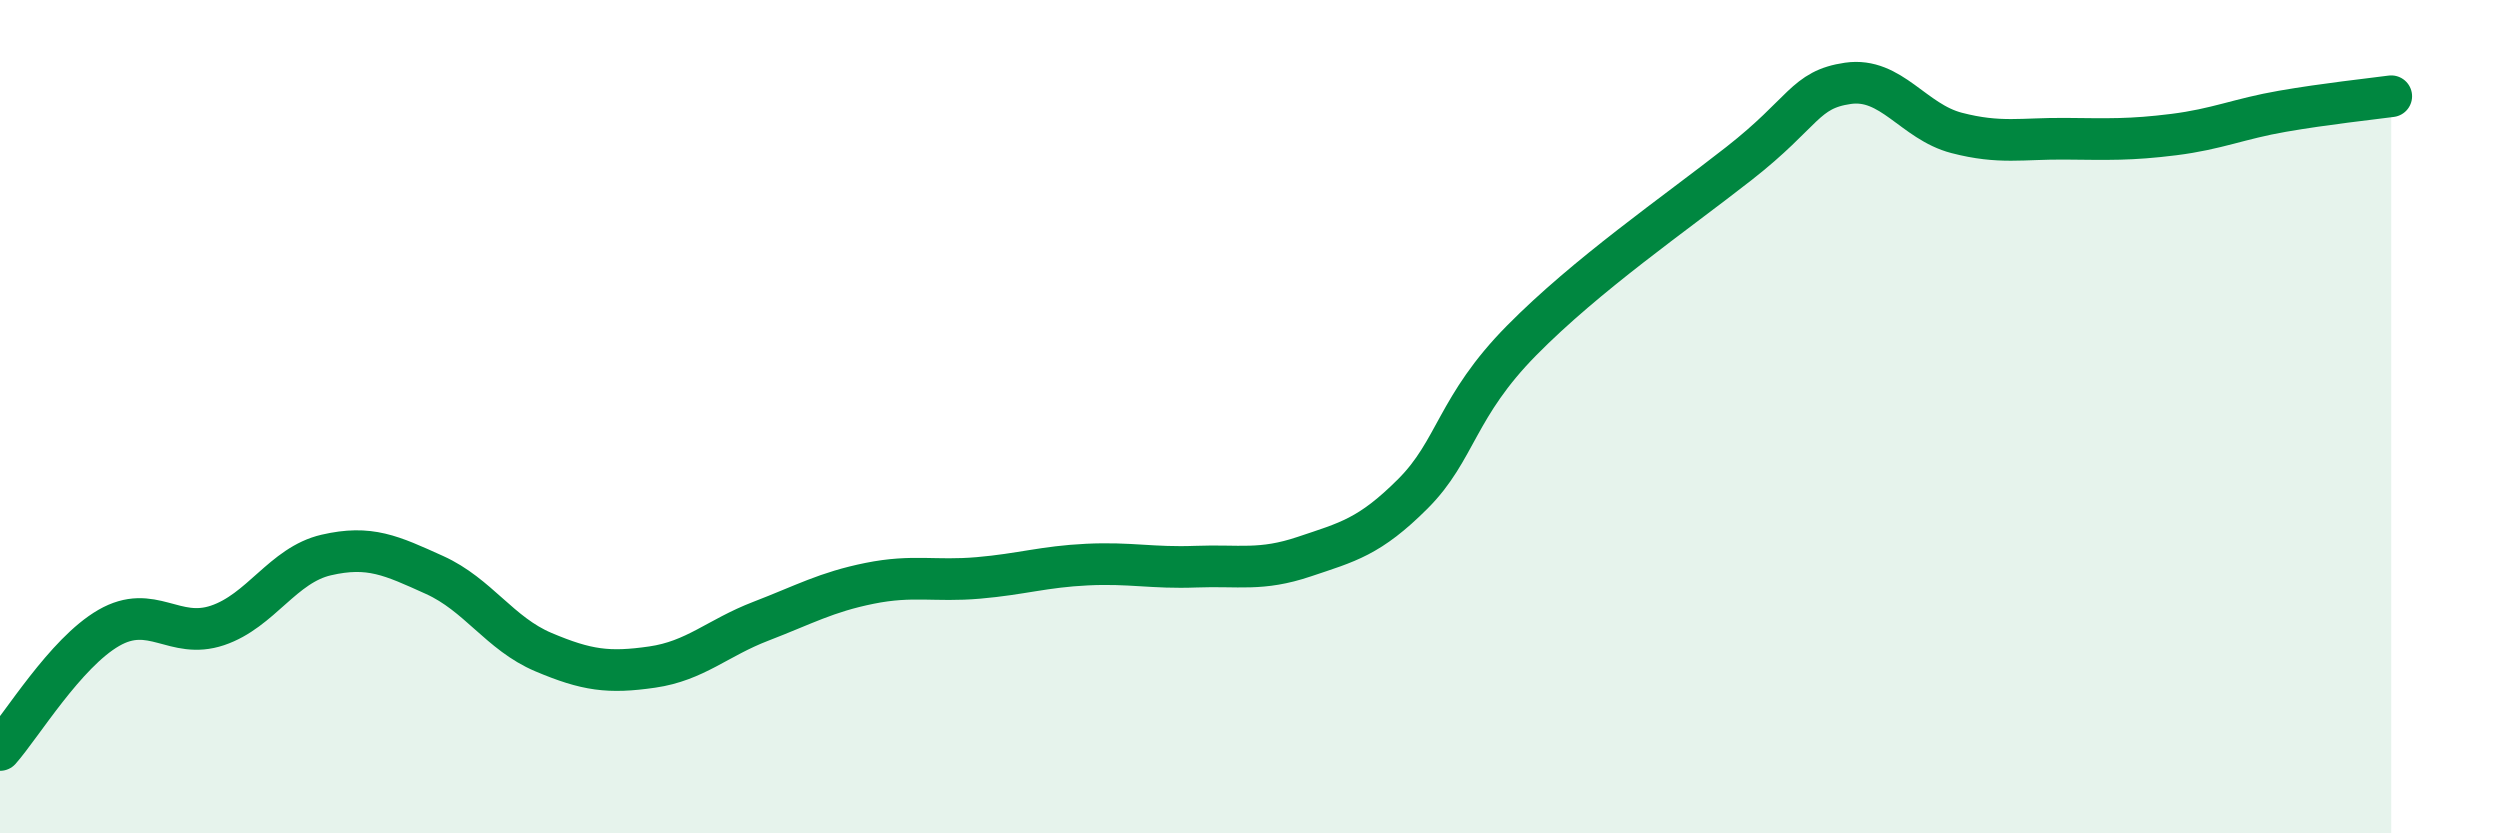
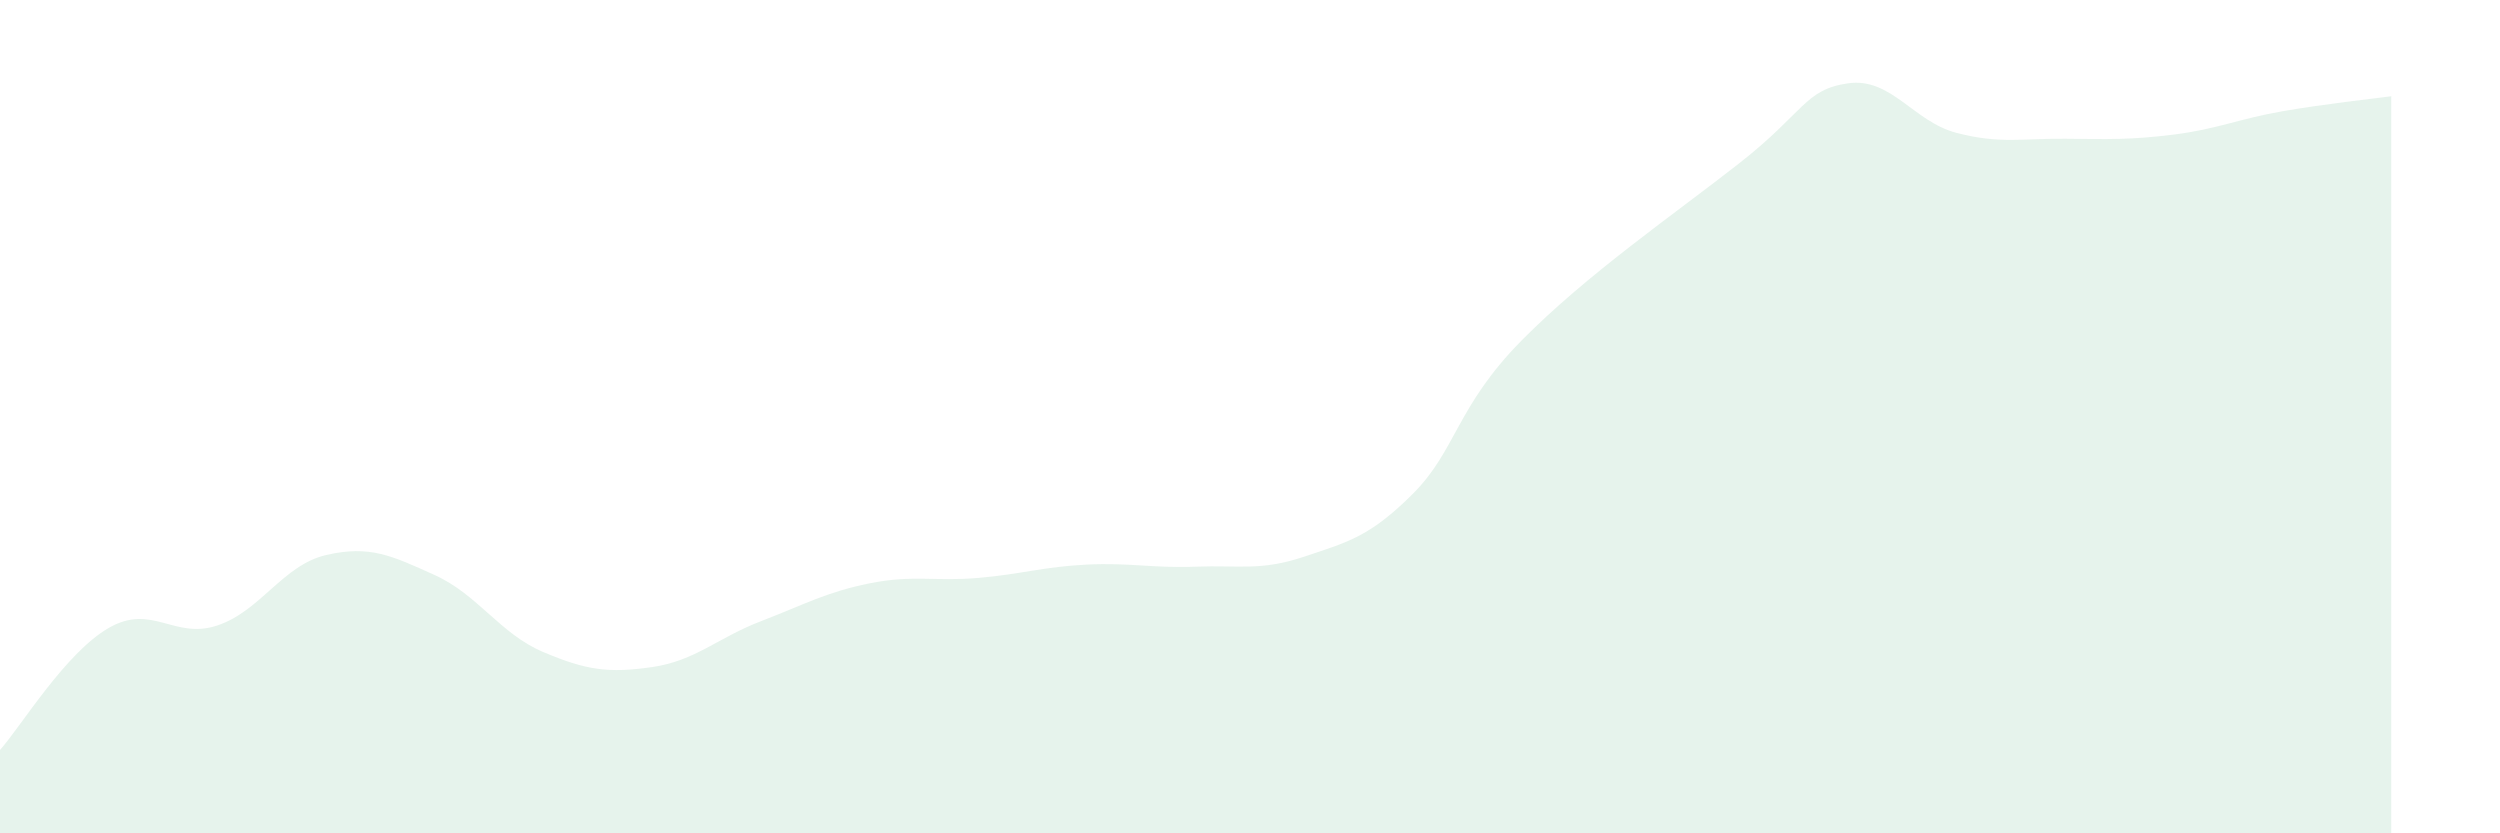
<svg xmlns="http://www.w3.org/2000/svg" width="60" height="20" viewBox="0 0 60 20">
  <path d="M 0,18 C 0.52,17.41 1.57,15.67 2.61,15.07 C 3.65,14.47 4.18,15.36 5.22,15.01 C 6.26,14.66 6.79,13.56 7.83,13.32 C 8.87,13.08 9.39,13.33 10.43,13.8 C 11.47,14.27 12,15.21 13.04,15.65 C 14.08,16.09 14.61,16.16 15.65,16.01 C 16.69,15.86 17.22,15.31 18.26,14.91 C 19.3,14.51 19.83,14.21 20.87,14 C 21.91,13.79 22.44,13.96 23.48,13.87 C 24.52,13.78 25.05,13.6 26.09,13.55 C 27.13,13.5 27.66,13.64 28.7,13.6 C 29.74,13.56 30.26,13.71 31.3,13.36 C 32.34,13.01 32.87,12.89 33.91,11.85 C 34.95,10.81 34.95,9.76 36.52,8.17 C 38.09,6.58 40.17,5.15 41.74,3.92 C 43.31,2.69 43.31,2.15 44.35,2 C 45.39,1.85 45.92,2.92 46.96,3.19 C 48,3.46 48.53,3.32 49.57,3.33 C 50.61,3.34 51.13,3.36 52.17,3.23 C 53.21,3.1 53.74,2.85 54.78,2.67 C 55.82,2.49 56.87,2.38 57.39,2.31L57.39 20L0 20Z" fill="#008740" opacity="0.1" stroke-linecap="round" stroke-linejoin="round" />
-   <path d="M 0,18 C 0.52,17.41 1.57,15.67 2.61,15.07 C 3.65,14.47 4.18,15.36 5.22,15.01 C 6.26,14.66 6.79,13.56 7.83,13.32 C 8.87,13.08 9.39,13.33 10.43,13.8 C 11.47,14.27 12,15.21 13.04,15.65 C 14.08,16.09 14.61,16.16 15.65,16.01 C 16.69,15.86 17.22,15.31 18.26,14.91 C 19.3,14.51 19.83,14.21 20.87,14 C 21.91,13.79 22.44,13.96 23.48,13.87 C 24.52,13.78 25.05,13.6 26.09,13.55 C 27.13,13.5 27.66,13.64 28.7,13.6 C 29.74,13.56 30.26,13.71 31.3,13.36 C 32.34,13.01 32.87,12.89 33.91,11.85 C 34.95,10.81 34.95,9.76 36.52,8.17 C 38.09,6.58 40.17,5.15 41.74,3.92 C 43.31,2.69 43.31,2.15 44.35,2 C 45.39,1.85 45.92,2.92 46.96,3.19 C 48,3.46 48.53,3.32 49.57,3.33 C 50.61,3.34 51.13,3.36 52.17,3.23 C 53.21,3.1 53.74,2.85 54.78,2.67 C 55.82,2.49 56.87,2.38 57.39,2.31" stroke="#008740" stroke-width="1" fill="none" stroke-linecap="round" stroke-linejoin="round" />
</svg>